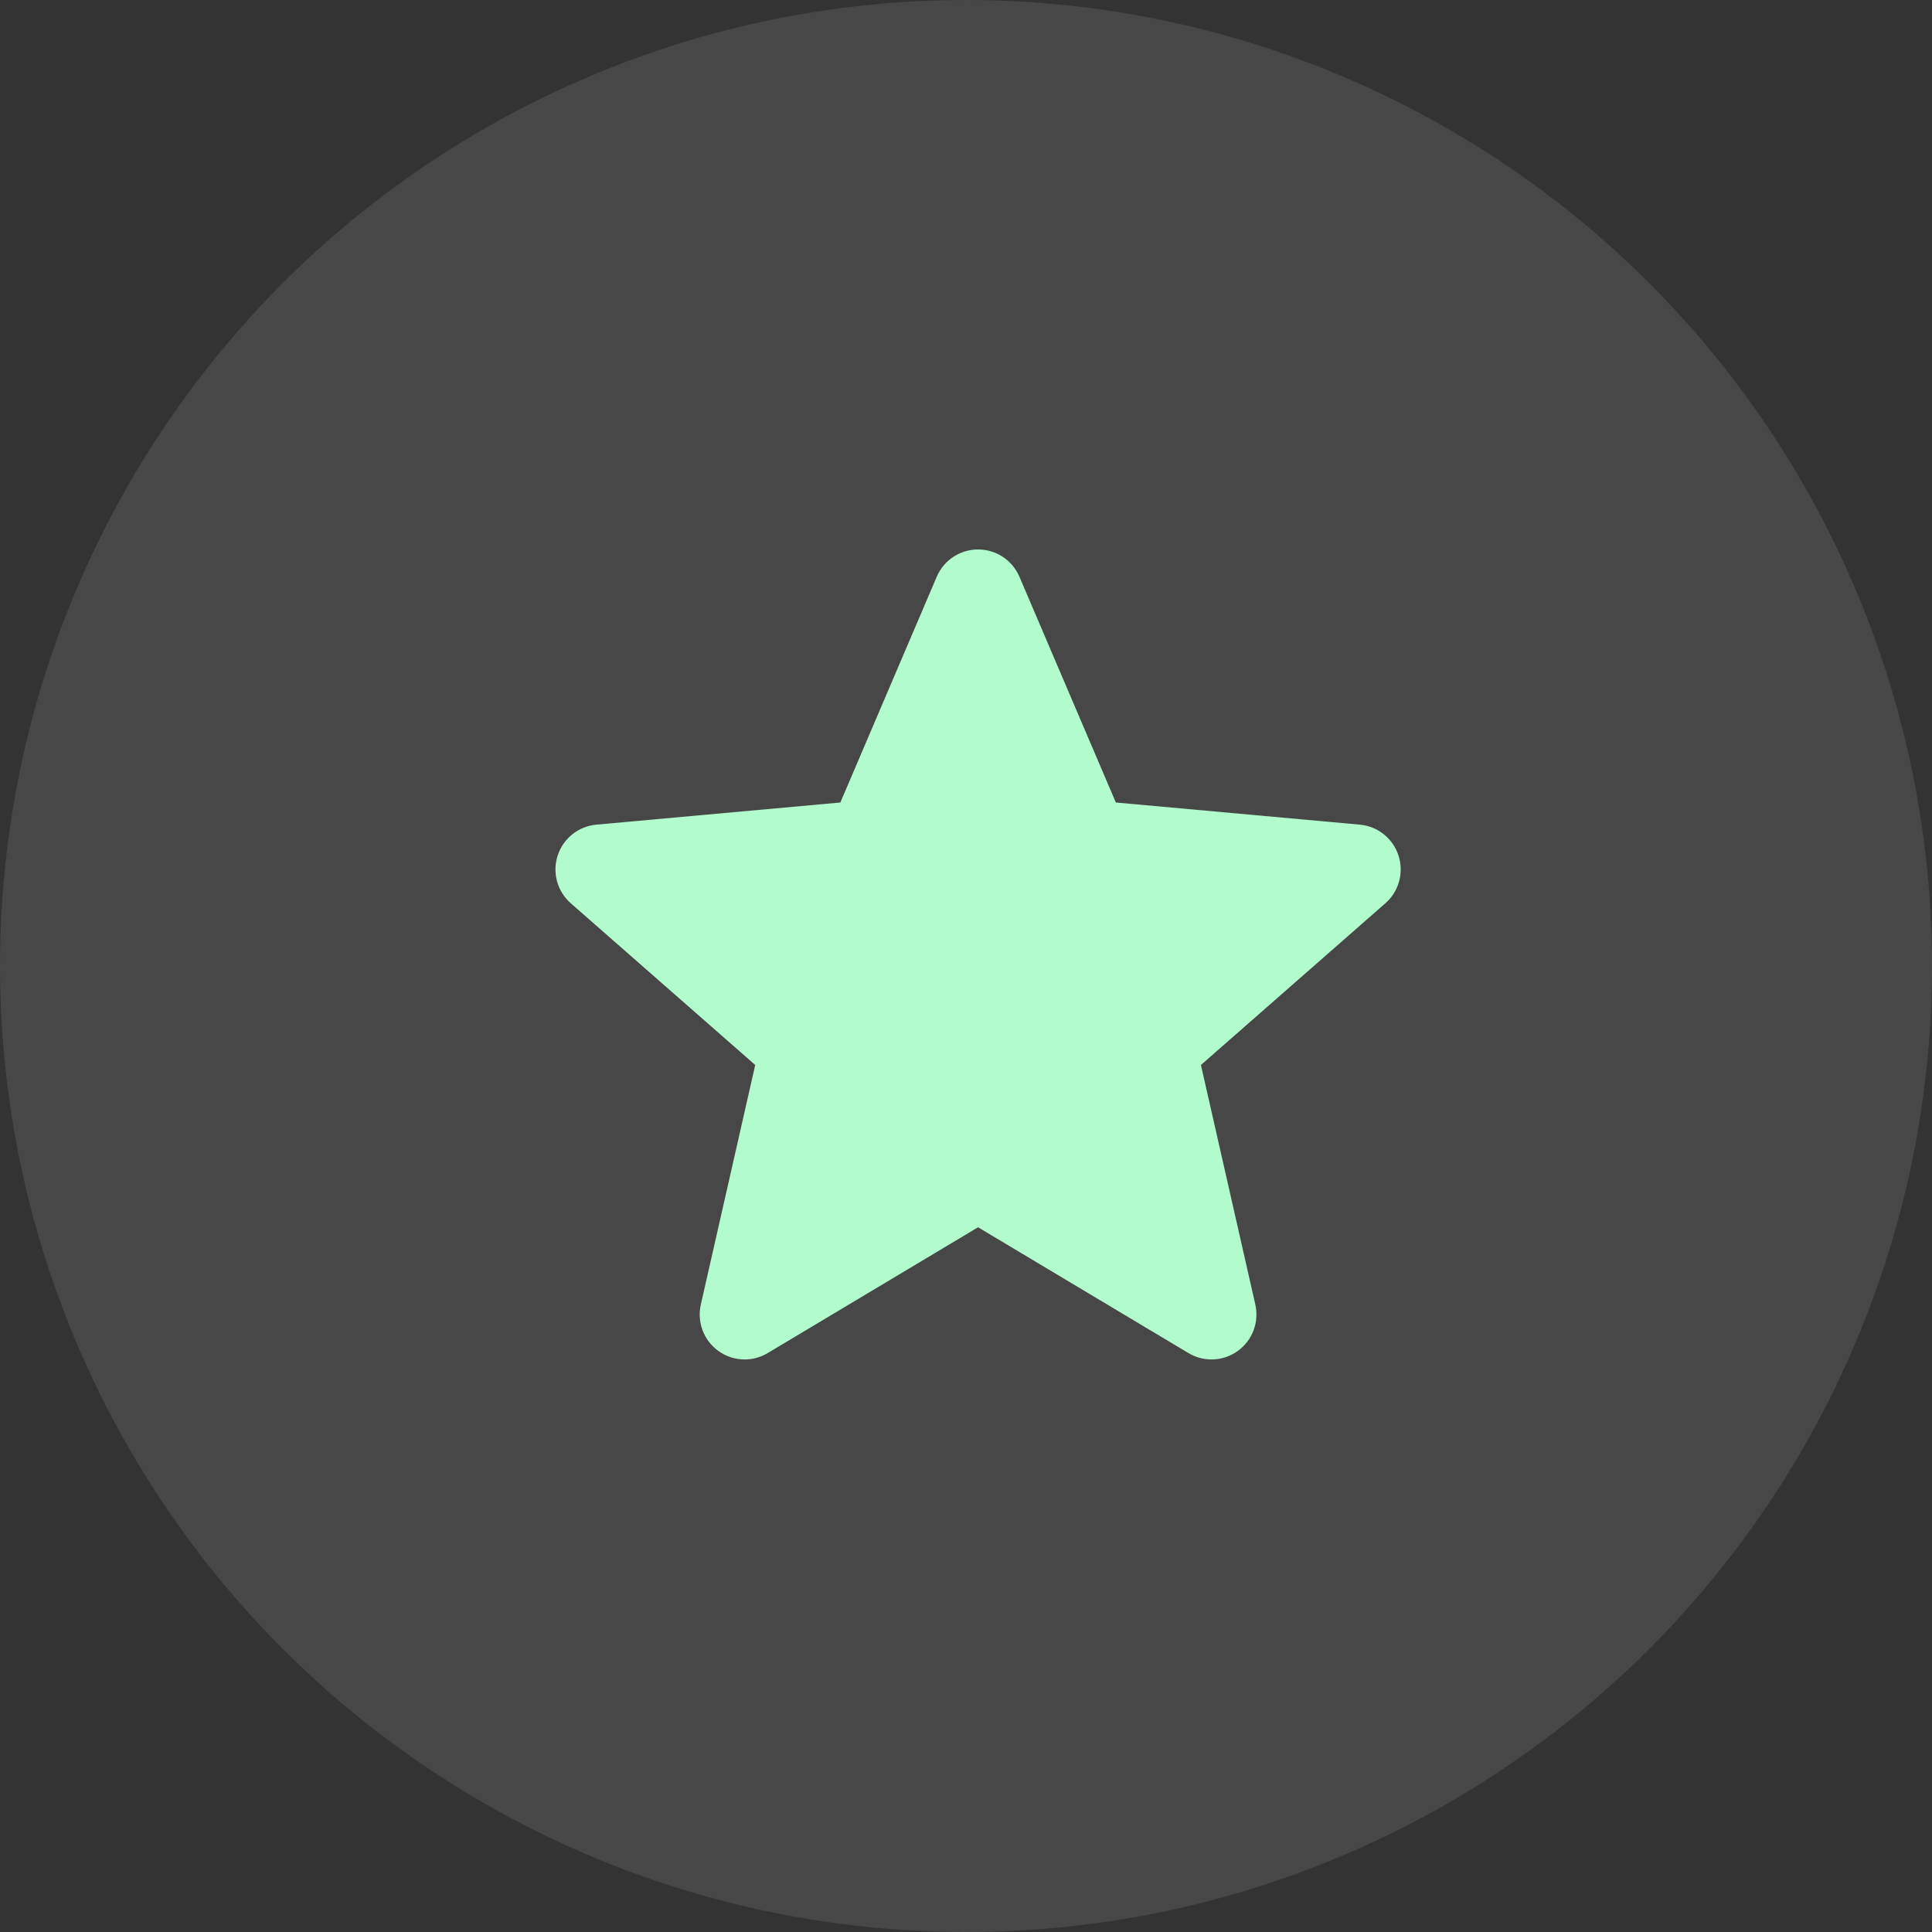
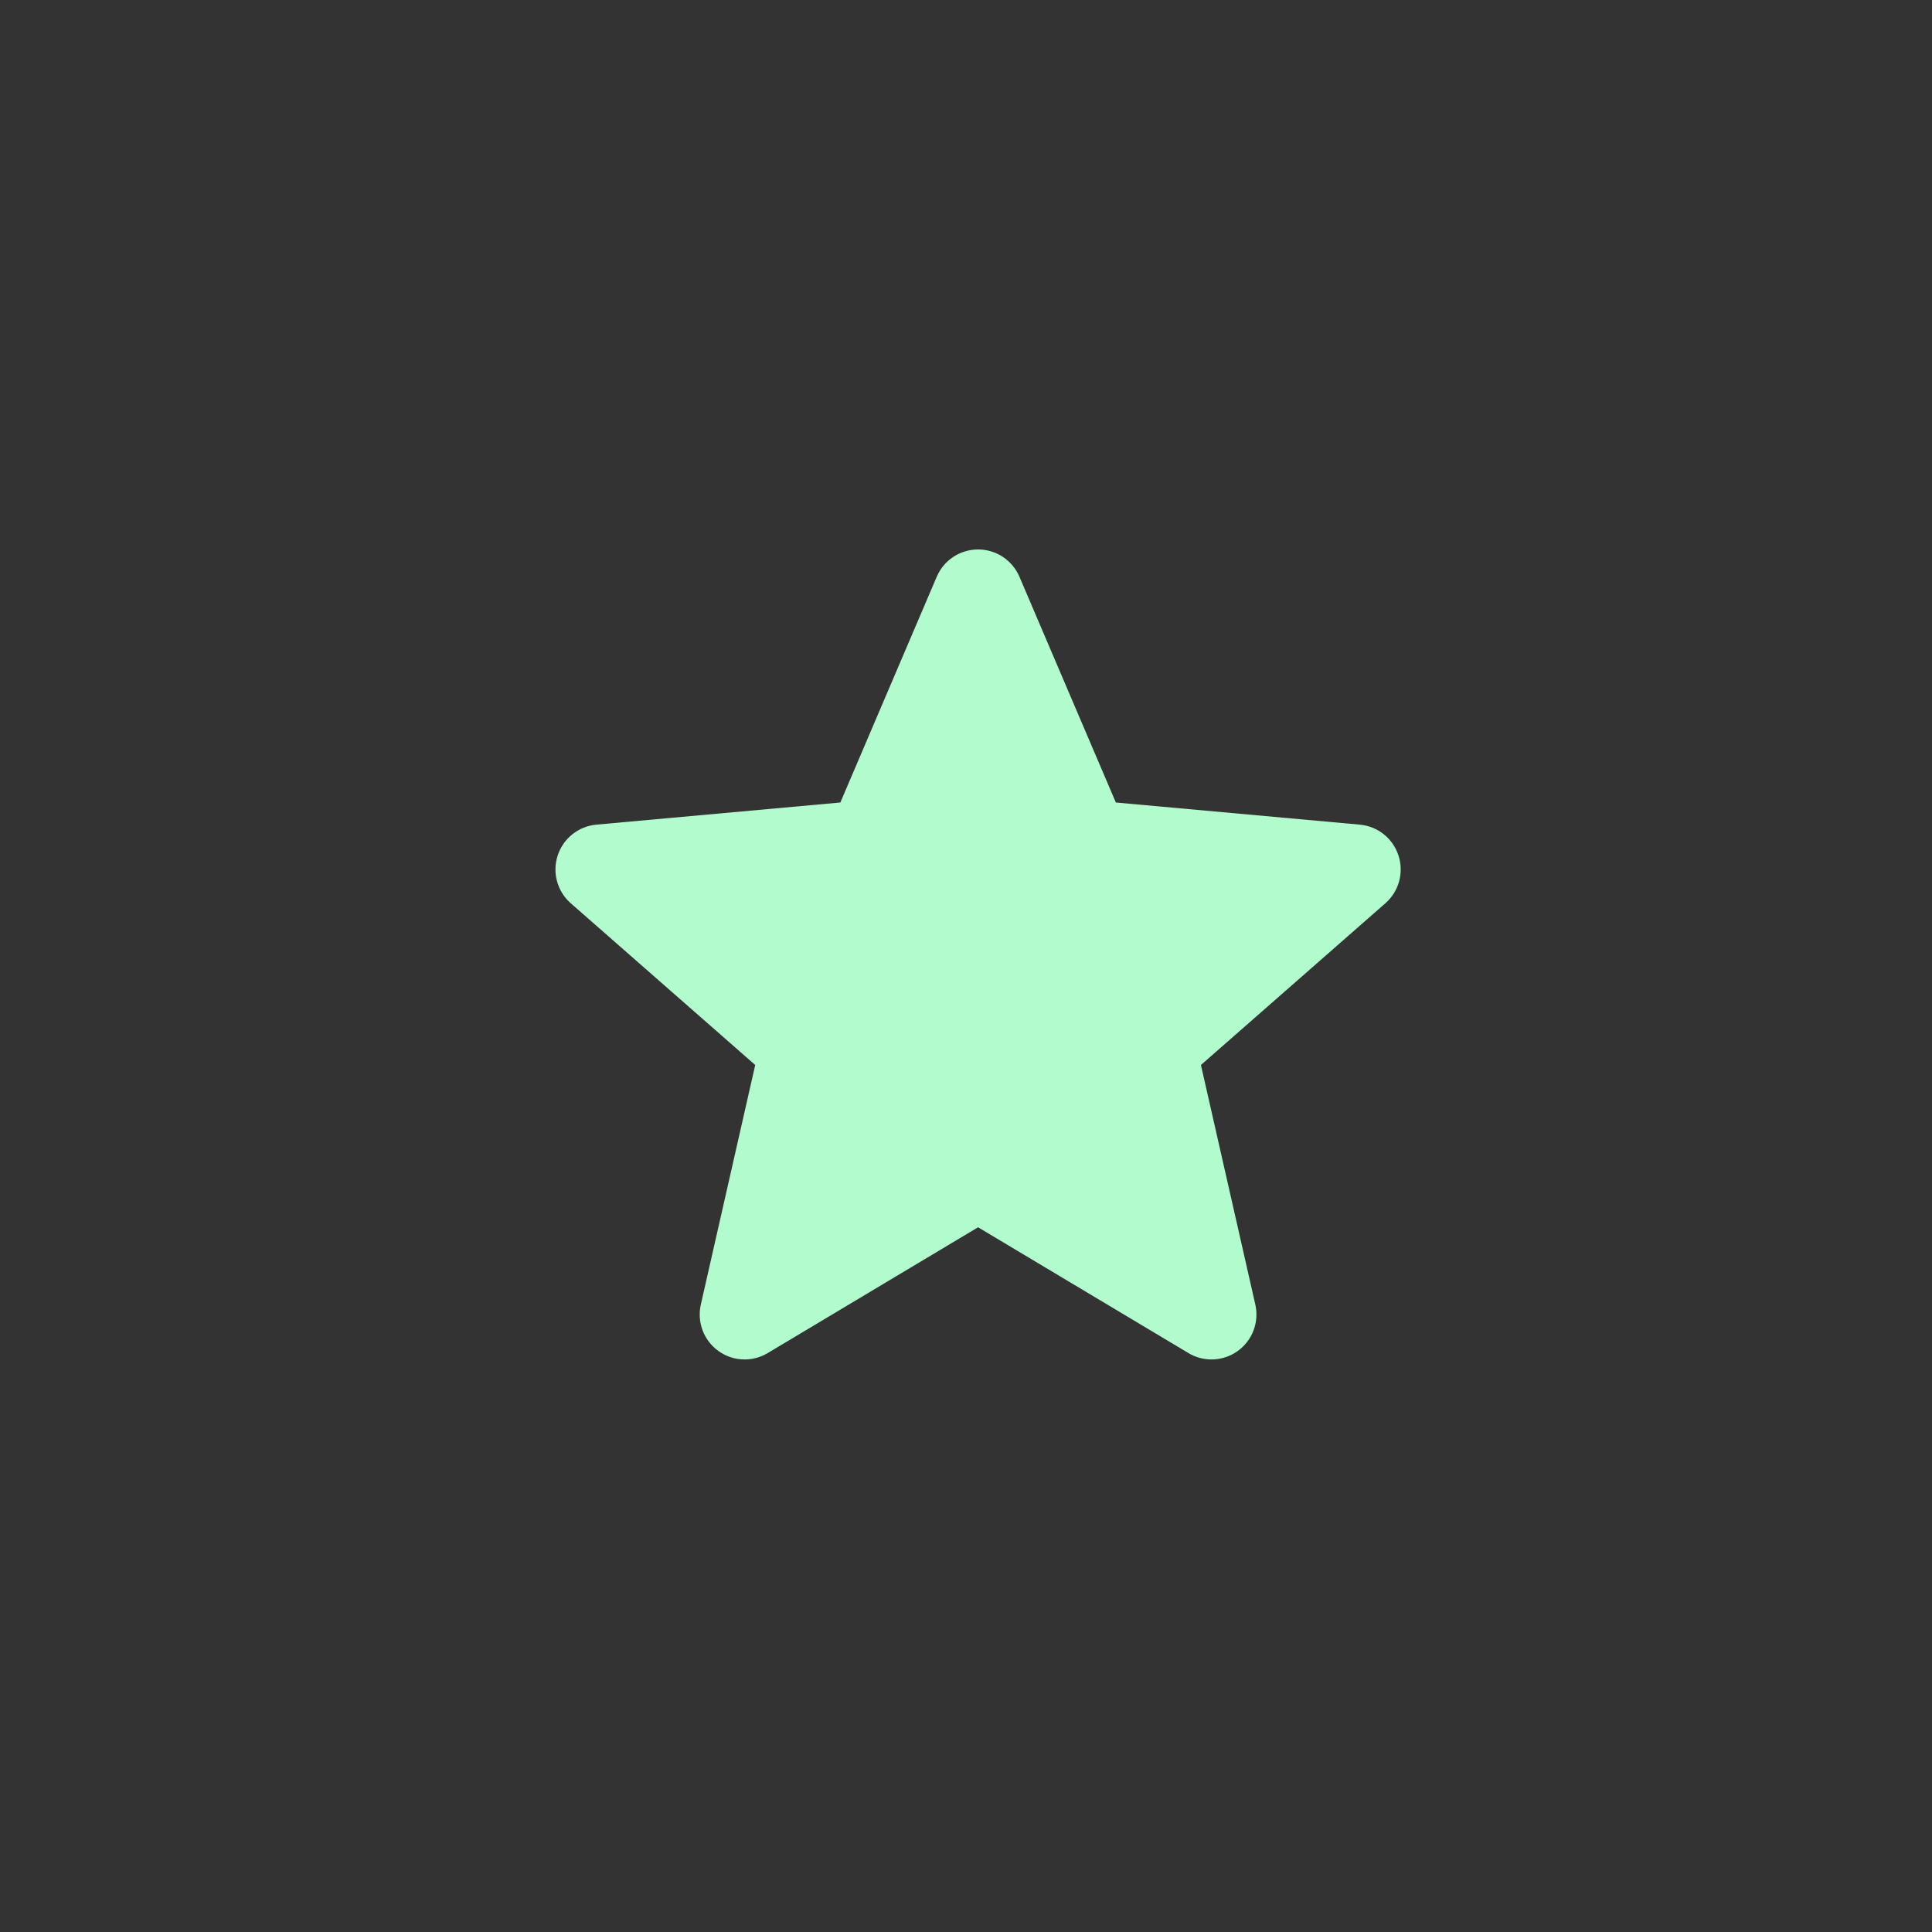
<svg xmlns="http://www.w3.org/2000/svg" width="80" height="80" viewBox="0 0 80 80" fill="none">
  <rect x="0" y="0" width="80" height="80" fill="#333333" stroke="none" />
-   <circle opacity="0.1" cx="40" cy="40" r="40" fill="white" />
  <g clip-path="url(#clip0_1_1303)">
    <path d="M57.908 35.425C57.678 34.716 57.049 34.214 56.309 34.147L46.205 33.23L42.212 23.881C41.917 23.195 41.247 22.752 40.5 22.752C39.753 22.752 39.082 23.195 38.789 23.881L34.797 33.23L24.691 34.147C23.951 34.215 23.323 34.717 23.092 35.425C22.861 36.133 23.074 36.911 23.634 37.402L31.272 44.099L29.02 54.017C28.855 54.746 29.138 55.5 29.743 55.938C30.068 56.174 30.451 56.292 30.834 56.292C31.163 56.292 31.493 56.205 31.788 56.028L40.5 50.819L49.211 56.028C49.85 56.41 50.653 56.375 51.257 55.938C51.862 55.5 52.145 54.746 51.98 54.017L49.728 44.099L57.366 37.402C57.926 36.911 58.139 36.135 57.908 35.425Z" fill="#B2FBCD" />
  </g>
  <defs>
    <clipPath id="clip0_1_1303">
      <rect width="35" height="35" fill="white" transform="translate(23 22)" />
    </clipPath>
  </defs>
</svg>